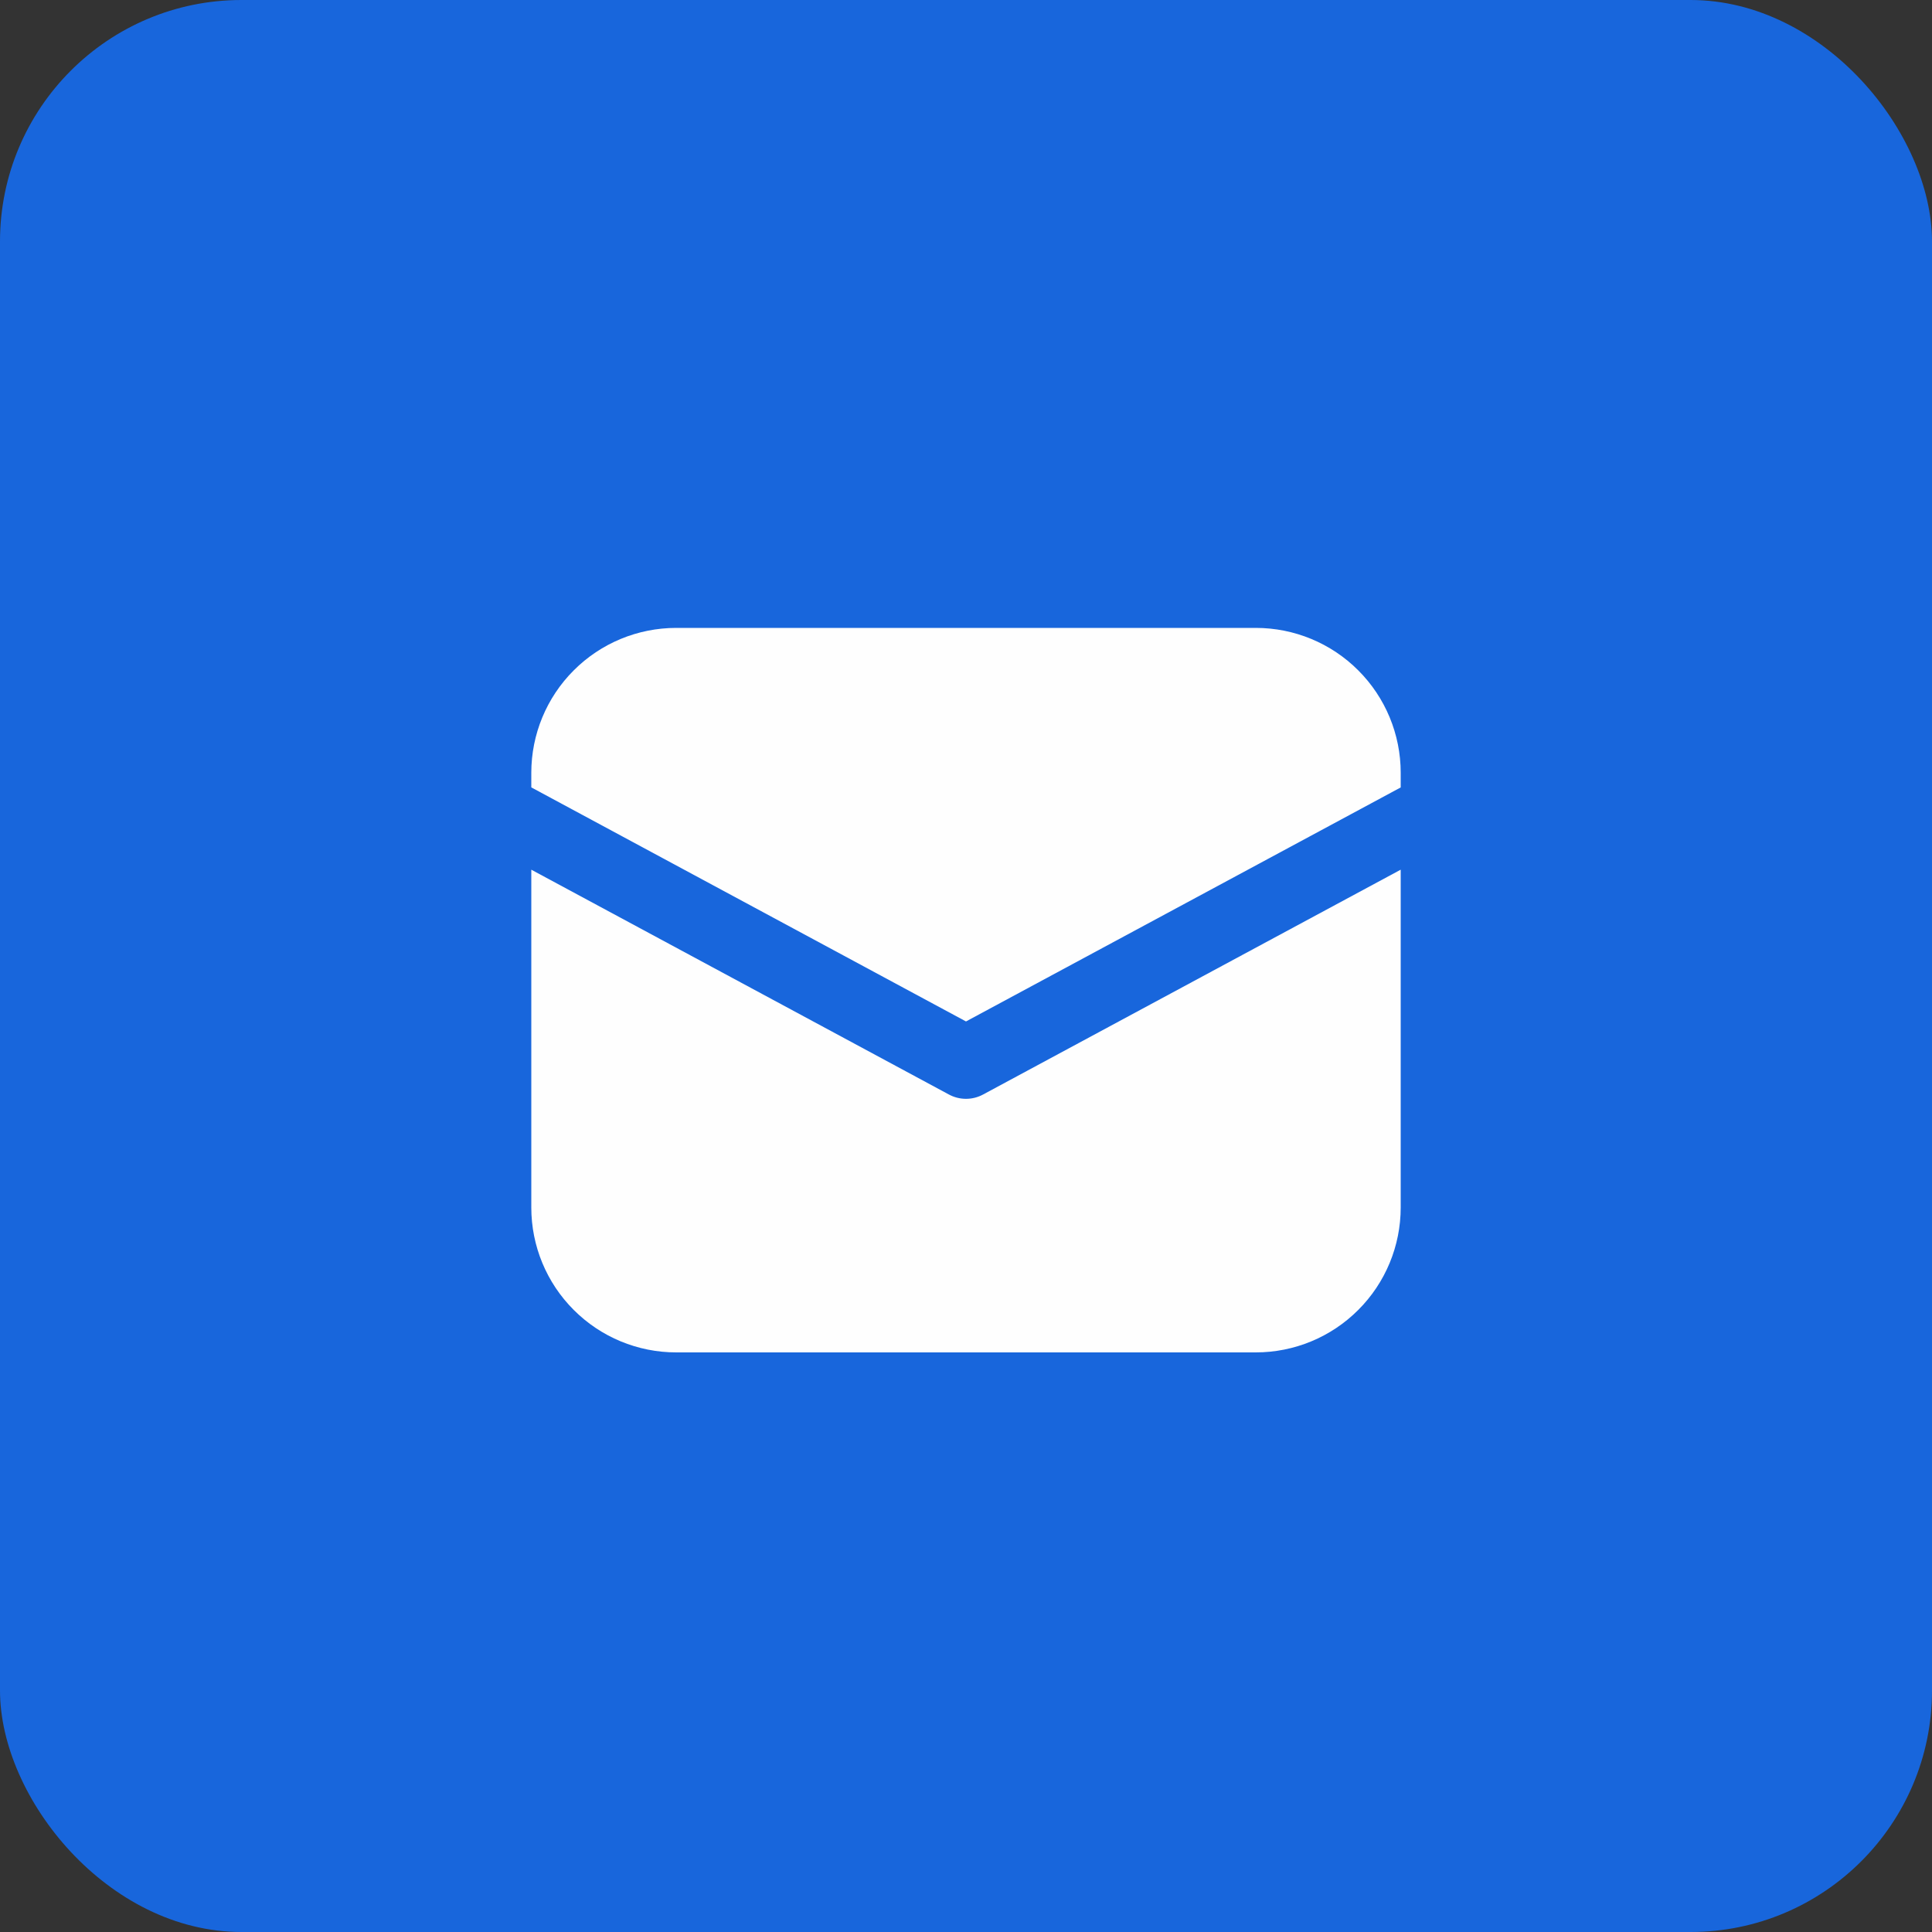
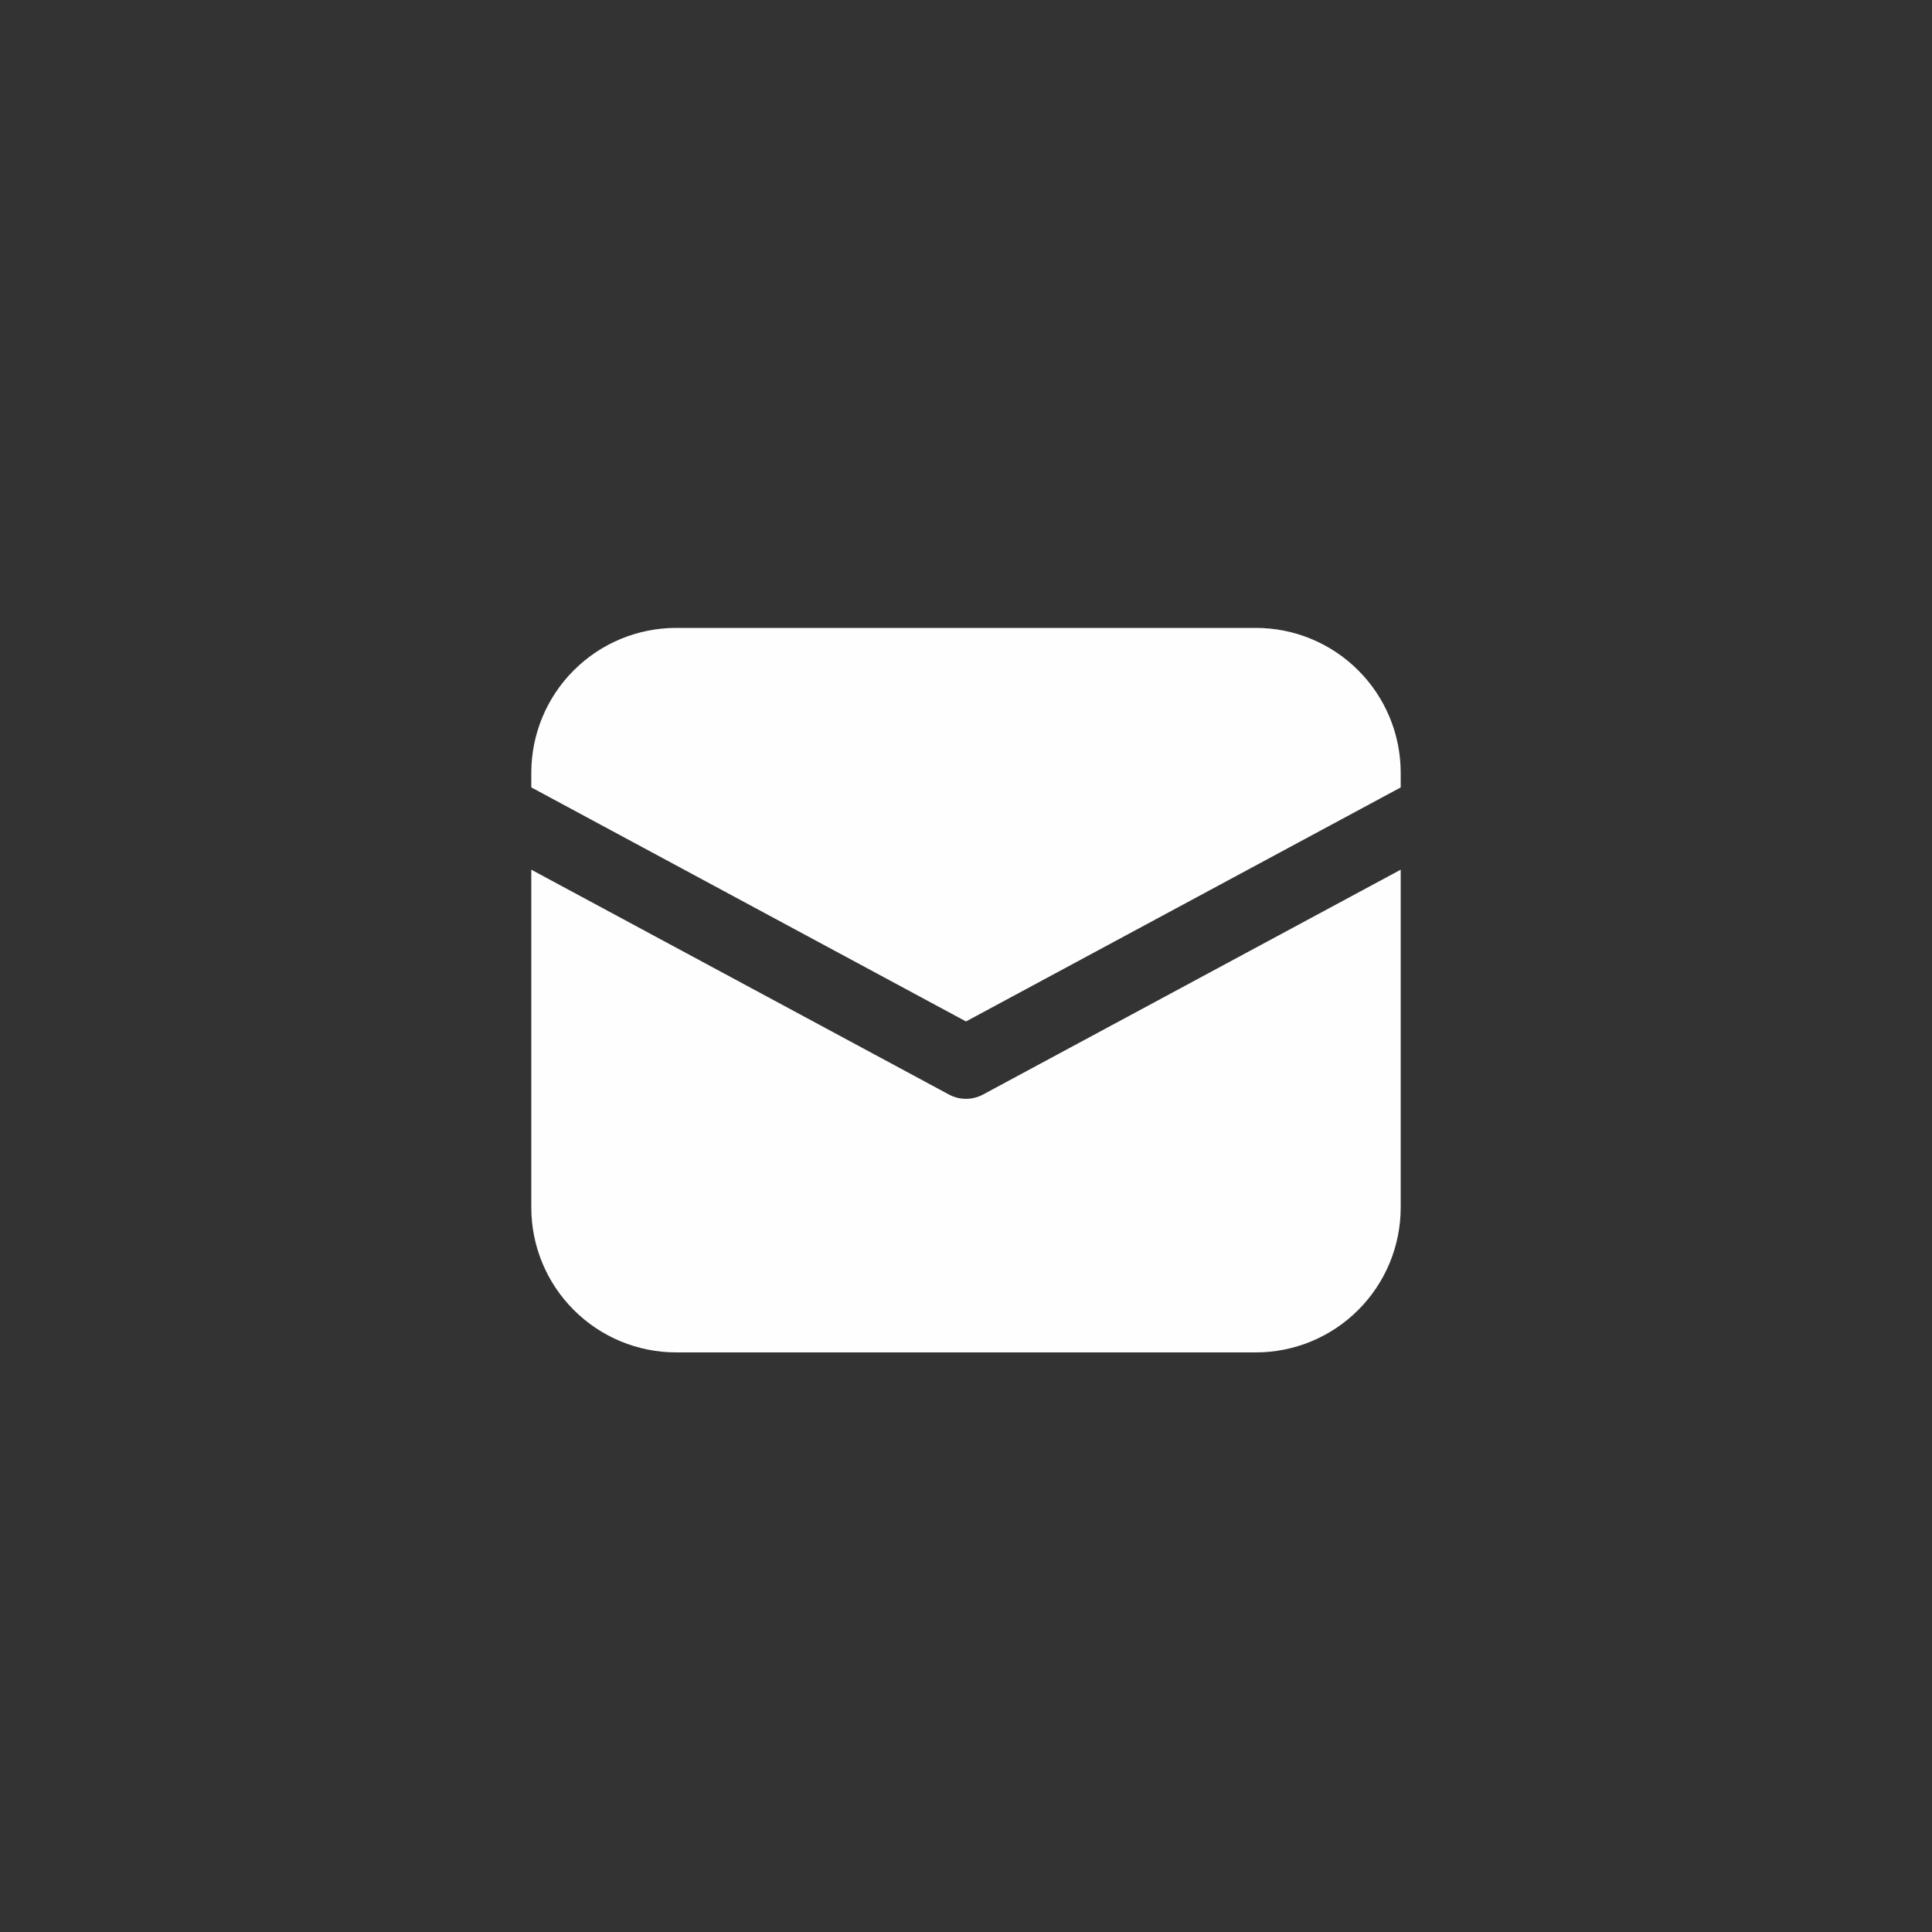
<svg xmlns="http://www.w3.org/2000/svg" width="40" height="40" viewBox="0 0 40 40" fill="none">
  <rect x="0" y="0" width="40" height="40" fill="#333333" stroke="none" />
-   <rect data-figma-bg-blur-radius="6" width="40" height="40" rx="5" fill="#1866DC" />
  <path d="M14 13C13.204 13 12.441 13.316 11.879 13.879C11.316 14.441 11 15.204 11 16V16.302L20 21.148L29 16.303V16C29 15.204 28.684 14.441 28.121 13.879C27.559 13.316 26.796 13 26 13H14ZM29 18.006L20.355 22.66C20.246 22.719 20.124 22.75 20 22.75C19.876 22.75 19.754 22.719 19.645 22.66L11 18.006V25C11 25.796 11.316 26.559 11.879 27.121C12.441 27.684 13.204 28 14 28H26C26.796 28 27.559 27.684 28.121 27.121C28.684 26.559 29 25.796 29 25V18.006Z" fill="#FEFEFE" />
  <defs>
    <clipPath id="bgblur_0_3546_657_clip_path" transform="translate(0 0)">
-       <rect width="40" height="40" rx="5" />
-     </clipPath>
+       </clipPath>
  </defs>
</svg>